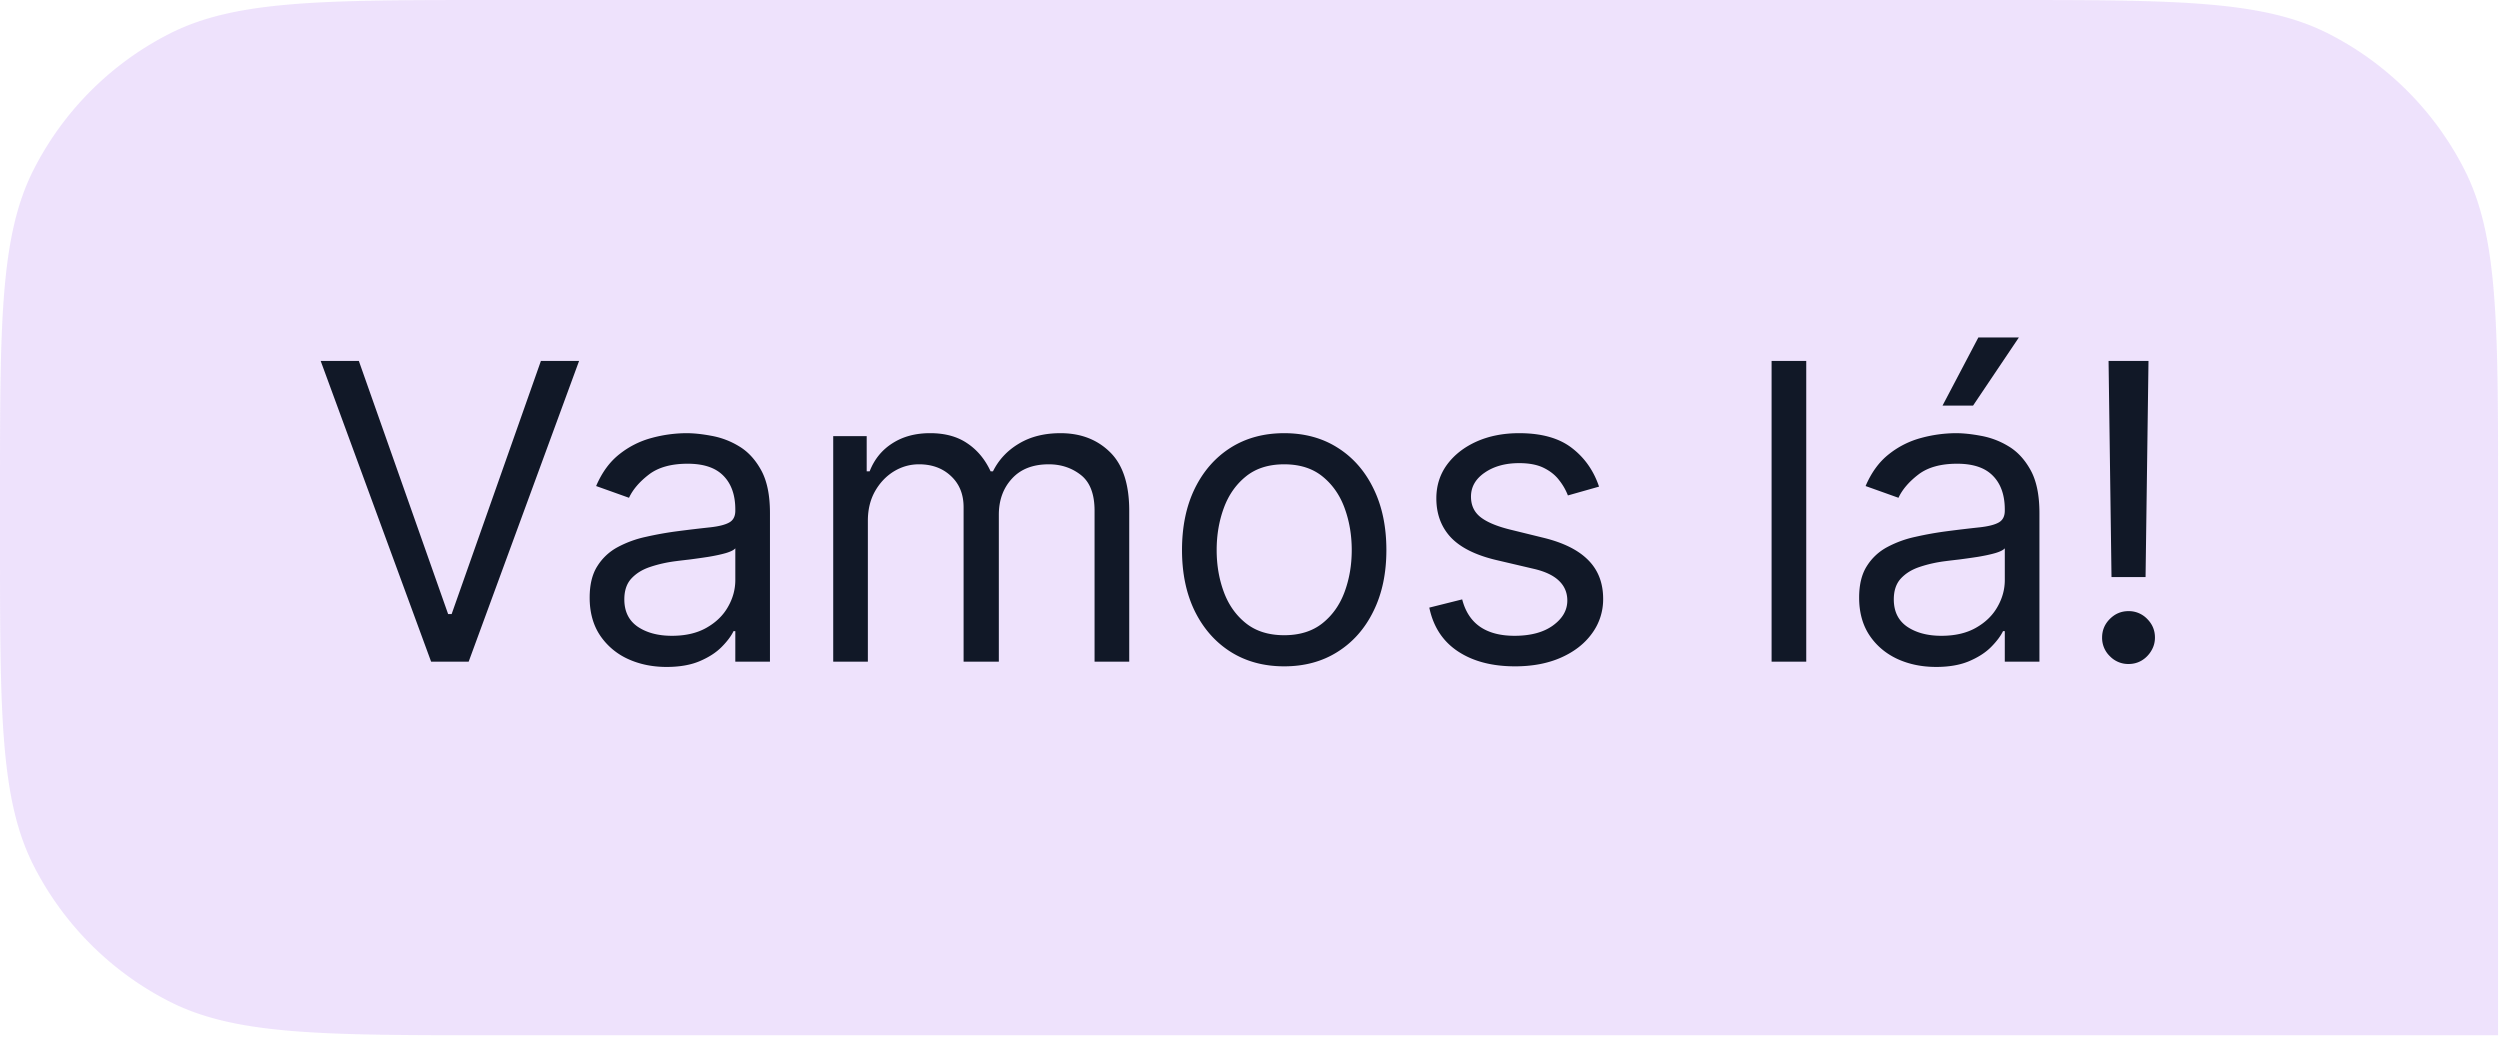
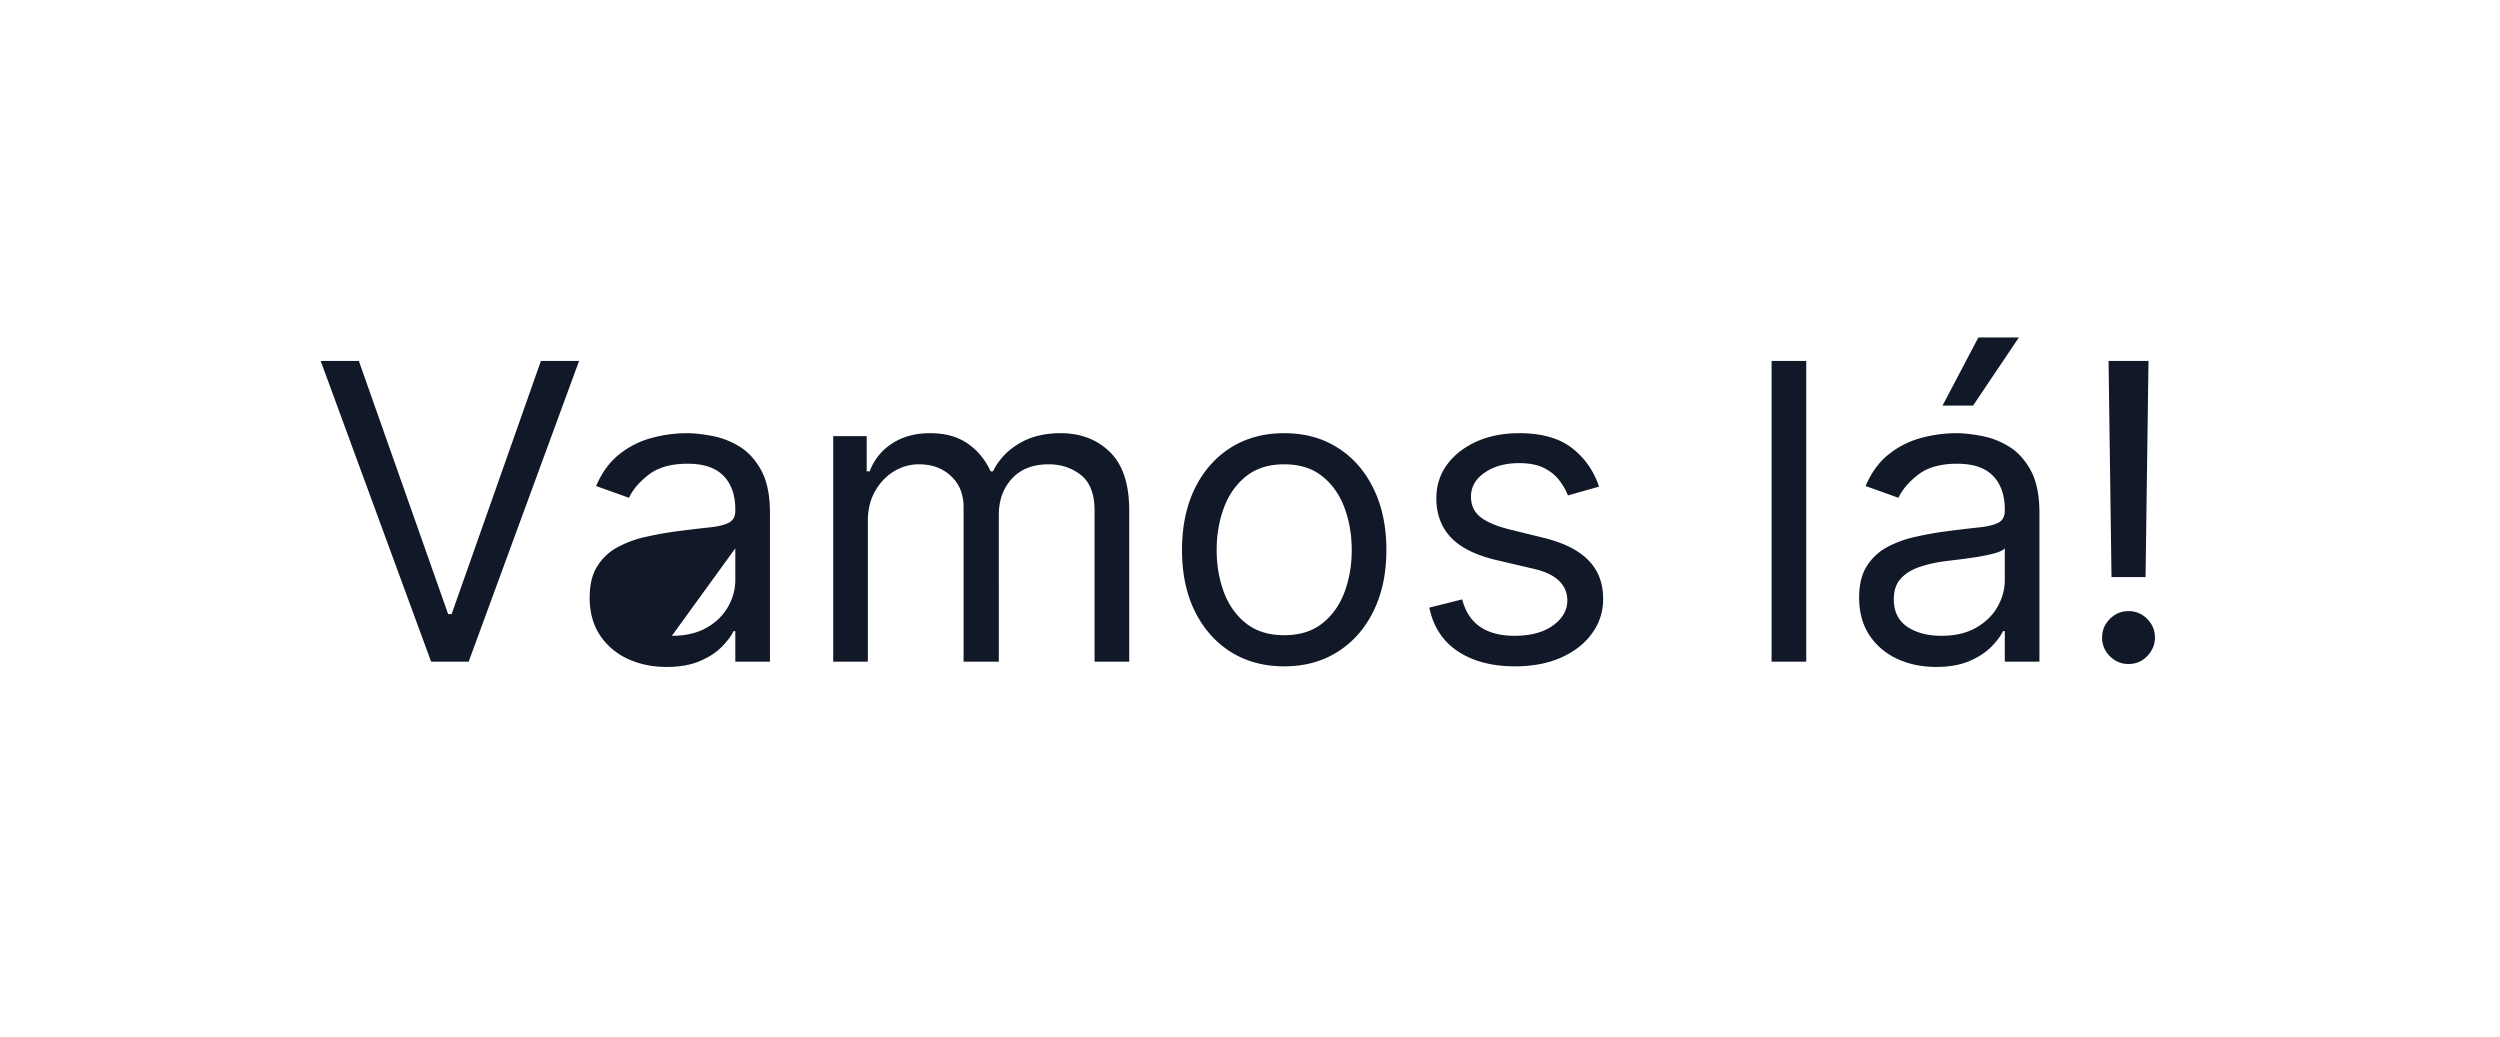
<svg xmlns="http://www.w3.org/2000/svg" width="217" height="90" fill="none">
-   <path fill="#E9DAFB" fill-opacity=".8" d="M0 43.067c0-15.075 0-22.613 2.934-28.37A26.916 26.916 0 0 1 14.697 2.934C20.455 0 27.992 0 43.067 0h130.7c15.074 0 22.612 0 28.37 2.934A26.922 26.922 0 0 1 213.9 14.697c2.933 5.758 2.933 13.295 2.933 28.37V89.86H43.067c-15.075 0-22.613 0-28.37-2.934A26.917 26.917 0 0 1 2.934 75.164C0 69.407 0 61.87 0 46.794v-3.727Z" />
-   <path fill="#111827" d="m31.148 31.33 7.749 21.97h.306l7.749-21.972h3.313L40.681 57.43H37.42l-9.585-26.1h3.313Zm26.713 26.56c-1.24 0-2.366-.234-3.377-.702a5.803 5.803 0 0 1-2.41-2.052c-.594-.9-.891-1.988-.891-3.262 0-1.122.22-2.03.663-2.727a4.678 4.678 0 0 1 1.771-1.657 9.31 9.31 0 0 1 2.447-.892c.9-.204 1.806-.366 2.715-.485a123.03 123.03 0 0 1 2.893-.344c.747-.085 1.291-.225 1.63-.42.35-.196.523-.536.523-1.02v-.102c0-1.257-.344-2.234-1.032-2.931-.68-.697-1.712-1.045-3.097-1.045-1.436 0-2.561.314-3.377.943-.816.629-1.39 1.3-1.72 2.014l-2.855-1.02c.51-1.19 1.189-2.116 2.039-2.778a7.642 7.642 0 0 1 2.803-1.402 11.64 11.64 0 0 1 3.008-.408c.629 0 1.351.076 2.167.23a6.933 6.933 0 0 1 2.383.904c.773.459 1.415 1.151 1.924 2.078.51.926.765 2.166.765 3.721v12.898h-3.008V54.78h-.153c-.203.425-.543.879-1.02 1.363-.475.485-1.108.897-1.898 1.237-.79.34-1.755.51-2.893.51Zm.459-2.703c1.19 0 2.192-.233 3.008-.7.824-.468 1.444-1.071 1.86-1.81.425-.74.637-1.517.637-2.333v-2.752c-.127.153-.407.293-.84.42-.425.12-.918.225-1.48.319-.551.085-1.09.161-1.618.23-.518.059-.938.11-1.261.152-.782.102-1.513.268-2.192.497-.672.221-1.215.557-1.632 1.007-.408.442-.611 1.045-.611 1.81 0 1.045.386 1.835 1.16 2.37.78.527 1.77.79 2.969.79Zm14.003 2.244V37.855h2.906v3.059h.255c.407-1.046 1.066-1.857 1.975-2.435.91-.586 2-.88 3.275-.88 1.292 0 2.367.294 3.225.88.866.578 1.542 1.39 2.026 2.434h.204c.501-1.01 1.253-1.813 2.256-2.408 1.003-.604 2.205-.905 3.607-.905 1.75 0 3.181.548 4.295 1.644 1.113 1.087 1.67 2.782 1.67 5.085v13.102h-3.009V44.329c0-1.444-.395-2.477-1.185-3.097-.79-.62-1.72-.93-2.79-.93-1.377 0-2.444.416-3.2 1.249-.756.824-1.134 1.869-1.134 3.135V57.43H83.64V44.023c0-1.113-.36-2.01-1.083-2.689-.722-.688-1.653-1.032-2.791-1.032-.782 0-1.513.208-2.192.624-.671.417-1.215.994-1.632 1.733-.407.731-.611 1.577-.611 2.537V57.43h-3.008Zm39.145.407c-1.767 0-3.318-.42-4.652-1.261-1.325-.841-2.362-2.018-3.109-3.53-.74-1.513-1.109-3.28-1.109-5.302 0-2.04.369-3.82 1.109-5.34.747-1.521 1.784-2.702 3.109-3.543 1.334-.842 2.885-1.262 4.652-1.262 1.767 0 3.314.42 4.639 1.262 1.334.84 2.371 2.022 3.11 3.543.748 1.52 1.121 3.3 1.121 5.34 0 2.022-.373 3.789-1.121 5.301-.739 1.513-1.776 2.69-3.11 3.53-1.325.842-2.872 1.262-4.639 1.262Zm0-2.702c1.343 0 2.447-.344 3.314-1.032.866-.688 1.508-1.593 1.924-2.714.416-1.122.625-2.337.625-3.645 0-1.309-.209-2.528-.625-3.658-.416-1.13-1.058-2.044-1.924-2.74-.867-.697-1.971-1.045-3.314-1.045-1.342 0-2.447.348-3.314 1.045-.866.697-1.508 1.61-1.924 2.74-.416 1.13-.624 2.35-.624 3.658 0 1.308.208 2.523.624 3.645.416 1.121 1.058 2.026 1.924 2.714.867.688 1.972 1.032 3.314 1.032Zm27.328-12.897-2.702.765a5.031 5.031 0 0 0-.752-1.313c-.323-.433-.765-.79-1.325-1.07-.561-.281-1.279-.421-2.154-.421-1.198 0-2.197.276-2.995.828-.79.544-1.186 1.236-1.186 2.078 0 .747.272 1.338.816 1.771.544.433 1.394.794 2.549 1.083l2.906.714c1.75.425 3.054 1.075 3.912 1.95.859.867 1.288 1.984 1.288 3.352a4.97 4.97 0 0 1-.969 3.008c-.637.883-1.529 1.58-2.676 2.09-1.147.51-2.481.764-4.002.764-1.997 0-3.649-.433-4.958-1.3-1.308-.866-2.137-2.132-2.485-3.797l2.855-.714c.272 1.053.786 1.843 1.542 2.37.765.527 1.763.79 2.995.79 1.402 0 2.515-.297 3.339-.892.833-.603 1.249-1.325 1.249-2.166 0-.68-.238-1.25-.714-1.708-.476-.467-1.206-.816-2.192-1.045l-3.262-.765c-1.793-.425-3.11-1.083-3.951-1.975-.833-.9-1.249-2.027-1.249-3.378 0-1.104.31-2.081.93-2.93.629-.85 1.483-1.517 2.562-2.002 1.087-.484 2.319-.726 3.696-.726 1.937 0 3.458.425 4.562 1.274 1.113.85 1.903 1.971 2.371 3.365Zm17.986-10.91v26.102h-3.008V31.33h3.008Zm11.269 26.56c-1.24 0-2.366-.233-3.377-.7-1.011-.476-1.814-1.16-2.409-2.053-.595-.9-.892-1.988-.892-3.262 0-1.122.221-2.03.663-2.727a4.672 4.672 0 0 1 1.771-1.657 9.31 9.31 0 0 1 2.447-.892 29.847 29.847 0 0 1 2.715-.485 122.84 122.84 0 0 1 2.893-.344c.747-.085 1.291-.225 1.631-.42.348-.196.523-.536.523-1.02v-.102c0-1.257-.345-2.234-1.033-2.931-.679-.697-1.712-1.045-3.097-1.045-1.436 0-2.561.314-3.377.943-.816.629-1.389 1.3-1.721 2.014l-2.854-1.02c.509-1.19 1.189-2.116 2.039-2.778a7.643 7.643 0 0 1 2.804-1.402 11.635 11.635 0 0 1 3.007-.408c.629 0 1.351.076 2.167.23a6.928 6.928 0 0 1 2.383.904c.773.459 1.415 1.151 1.925 2.078.509.926.764 2.166.764 3.721v12.898h-3.007V54.78h-.153c-.204.425-.544.879-1.02 1.363-.476.485-1.109.897-1.899 1.237-.79.34-1.754.51-2.893.51Zm.459-2.702c1.189 0 2.192-.233 3.008-.7.824-.468 1.444-1.071 1.86-1.81.425-.74.638-1.517.638-2.333v-2.752c-.128.153-.408.293-.842.42-.424.12-.917.225-1.478.319-.552.085-1.092.161-1.619.23-.518.059-.938.11-1.261.152-.782.102-1.513.268-2.192.497-.672.221-1.215.557-1.632 1.007-.407.442-.611 1.045-.611 1.81 0 1.045.386 1.835 1.159 2.37.782.527 1.772.79 2.97.79Zm.102-19.983 3.11-5.914h3.517l-3.976 5.914h-2.651Zm17.877-3.875-.255 18.76h-2.956l-.255-18.76h3.466Zm-1.733 26.306a2.206 2.206 0 0 1-1.618-.676 2.206 2.206 0 0 1-.676-1.619c0-.628.225-1.168.676-1.618.45-.45.989-.676 1.618-.676a2.21 2.21 0 0 1 1.619.676c.45.45.675.99.675 1.618 0 .417-.106.8-.318 1.147a2.385 2.385 0 0 1-.829.842c-.34.203-.722.306-1.147.306Z" />
+   <path fill="#111827" d="m31.148 31.33 7.749 21.97h.306l7.749-21.972h3.313L40.681 57.43H37.42l-9.585-26.1h3.313Zm26.713 26.56c-1.24 0-2.366-.234-3.377-.702a5.803 5.803 0 0 1-2.41-2.052c-.594-.9-.891-1.988-.891-3.262 0-1.122.22-2.03.663-2.727a4.678 4.678 0 0 1 1.771-1.657 9.31 9.31 0 0 1 2.447-.892c.9-.204 1.806-.366 2.715-.485a123.03 123.03 0 0 1 2.893-.344c.747-.085 1.291-.225 1.63-.42.35-.196.523-.536.523-1.02v-.102c0-1.257-.344-2.234-1.032-2.931-.68-.697-1.712-1.045-3.097-1.045-1.436 0-2.561.314-3.377.943-.816.629-1.39 1.3-1.72 2.014l-2.855-1.02c.51-1.19 1.189-2.116 2.039-2.778a7.642 7.642 0 0 1 2.803-1.402 11.64 11.64 0 0 1 3.008-.408c.629 0 1.351.076 2.167.23a6.933 6.933 0 0 1 2.383.904c.773.459 1.415 1.151 1.924 2.078.51.926.765 2.166.765 3.721v12.898h-3.008V54.78h-.153c-.203.425-.543.879-1.02 1.363-.475.485-1.108.897-1.898 1.237-.79.34-1.755.51-2.893.51Zm.459-2.703c1.19 0 2.192-.233 3.008-.7.824-.468 1.444-1.071 1.86-1.81.425-.74.637-1.517.637-2.333v-2.752Zm14.003 2.244V37.855h2.906v3.059h.255c.407-1.046 1.066-1.857 1.975-2.435.91-.586 2-.88 3.275-.88 1.292 0 2.367.294 3.225.88.866.578 1.542 1.39 2.026 2.434h.204c.501-1.01 1.253-1.813 2.256-2.408 1.003-.604 2.205-.905 3.607-.905 1.75 0 3.181.548 4.295 1.644 1.113 1.087 1.67 2.782 1.67 5.085v13.102h-3.009V44.329c0-1.444-.395-2.477-1.185-3.097-.79-.62-1.72-.93-2.79-.93-1.377 0-2.444.416-3.2 1.249-.756.824-1.134 1.869-1.134 3.135V57.43H83.64V44.023c0-1.113-.36-2.01-1.083-2.689-.722-.688-1.653-1.032-2.791-1.032-.782 0-1.513.208-2.192.624-.671.417-1.215.994-1.632 1.733-.407.731-.611 1.577-.611 2.537V57.43h-3.008Zm39.145.407c-1.767 0-3.318-.42-4.652-1.261-1.325-.841-2.362-2.018-3.109-3.53-.74-1.513-1.109-3.28-1.109-5.302 0-2.04.369-3.82 1.109-5.34.747-1.521 1.784-2.702 3.109-3.543 1.334-.842 2.885-1.262 4.652-1.262 1.767 0 3.314.42 4.639 1.262 1.334.84 2.371 2.022 3.11 3.543.748 1.52 1.121 3.3 1.121 5.34 0 2.022-.373 3.789-1.121 5.301-.739 1.513-1.776 2.69-3.11 3.53-1.325.842-2.872 1.262-4.639 1.262Zm0-2.702c1.343 0 2.447-.344 3.314-1.032.866-.688 1.508-1.593 1.924-2.714.416-1.122.625-2.337.625-3.645 0-1.309-.209-2.528-.625-3.658-.416-1.13-1.058-2.044-1.924-2.74-.867-.697-1.971-1.045-3.314-1.045-1.342 0-2.447.348-3.314 1.045-.866.697-1.508 1.61-1.924 2.74-.416 1.13-.624 2.35-.624 3.658 0 1.308.208 2.523.624 3.645.416 1.121 1.058 2.026 1.924 2.714.867.688 1.972 1.032 3.314 1.032Zm27.328-12.897-2.702.765a5.031 5.031 0 0 0-.752-1.313c-.323-.433-.765-.79-1.325-1.07-.561-.281-1.279-.421-2.154-.421-1.198 0-2.197.276-2.995.828-.79.544-1.186 1.236-1.186 2.078 0 .747.272 1.338.816 1.771.544.433 1.394.794 2.549 1.083l2.906.714c1.75.425 3.054 1.075 3.912 1.95.859.867 1.288 1.984 1.288 3.352a4.97 4.97 0 0 1-.969 3.008c-.637.883-1.529 1.58-2.676 2.09-1.147.51-2.481.764-4.002.764-1.997 0-3.649-.433-4.958-1.3-1.308-.866-2.137-2.132-2.485-3.797l2.855-.714c.272 1.053.786 1.843 1.542 2.37.765.527 1.763.79 2.995.79 1.402 0 2.515-.297 3.339-.892.833-.603 1.249-1.325 1.249-2.166 0-.68-.238-1.25-.714-1.708-.476-.467-1.206-.816-2.192-1.045l-3.262-.765c-1.793-.425-3.11-1.083-3.951-1.975-.833-.9-1.249-2.027-1.249-3.378 0-1.104.31-2.081.93-2.93.629-.85 1.483-1.517 2.562-2.002 1.087-.484 2.319-.726 3.696-.726 1.937 0 3.458.425 4.562 1.274 1.113.85 1.903 1.971 2.371 3.365Zm17.986-10.91v26.102h-3.008V31.33h3.008Zm11.269 26.56c-1.24 0-2.366-.233-3.377-.7-1.011-.476-1.814-1.16-2.409-2.053-.595-.9-.892-1.988-.892-3.262 0-1.122.221-2.03.663-2.727a4.672 4.672 0 0 1 1.771-1.657 9.31 9.31 0 0 1 2.447-.892 29.847 29.847 0 0 1 2.715-.485 122.84 122.84 0 0 1 2.893-.344c.747-.085 1.291-.225 1.631-.42.348-.196.523-.536.523-1.02v-.102c0-1.257-.345-2.234-1.033-2.931-.679-.697-1.712-1.045-3.097-1.045-1.436 0-2.561.314-3.377.943-.816.629-1.389 1.3-1.721 2.014l-2.854-1.02c.509-1.19 1.189-2.116 2.039-2.778a7.643 7.643 0 0 1 2.804-1.402 11.635 11.635 0 0 1 3.007-.408c.629 0 1.351.076 2.167.23a6.928 6.928 0 0 1 2.383.904c.773.459 1.415 1.151 1.925 2.078.509.926.764 2.166.764 3.721v12.898h-3.007V54.78h-.153c-.204.425-.544.879-1.02 1.363-.476.485-1.109.897-1.899 1.237-.79.34-1.754.51-2.893.51Zm.459-2.702c1.189 0 2.192-.233 3.008-.7.824-.468 1.444-1.071 1.86-1.81.425-.74.638-1.517.638-2.333v-2.752c-.128.153-.408.293-.842.42-.424.12-.917.225-1.478.319-.552.085-1.092.161-1.619.23-.518.059-.938.11-1.261.152-.782.102-1.513.268-2.192.497-.672.221-1.215.557-1.632 1.007-.407.442-.611 1.045-.611 1.81 0 1.045.386 1.835 1.159 2.37.782.527 1.772.79 2.97.79Zm.102-19.983 3.11-5.914h3.517l-3.976 5.914h-2.651Zm17.877-3.875-.255 18.76h-2.956l-.255-18.76h3.466Zm-1.733 26.306a2.206 2.206 0 0 1-1.618-.676 2.206 2.206 0 0 1-.676-1.619c0-.628.225-1.168.676-1.618.45-.45.989-.676 1.618-.676a2.21 2.21 0 0 1 1.619.676c.45.45.675.99.675 1.618 0 .417-.106.8-.318 1.147a2.385 2.385 0 0 1-.829.842c-.34.203-.722.306-1.147.306Z" />
</svg>